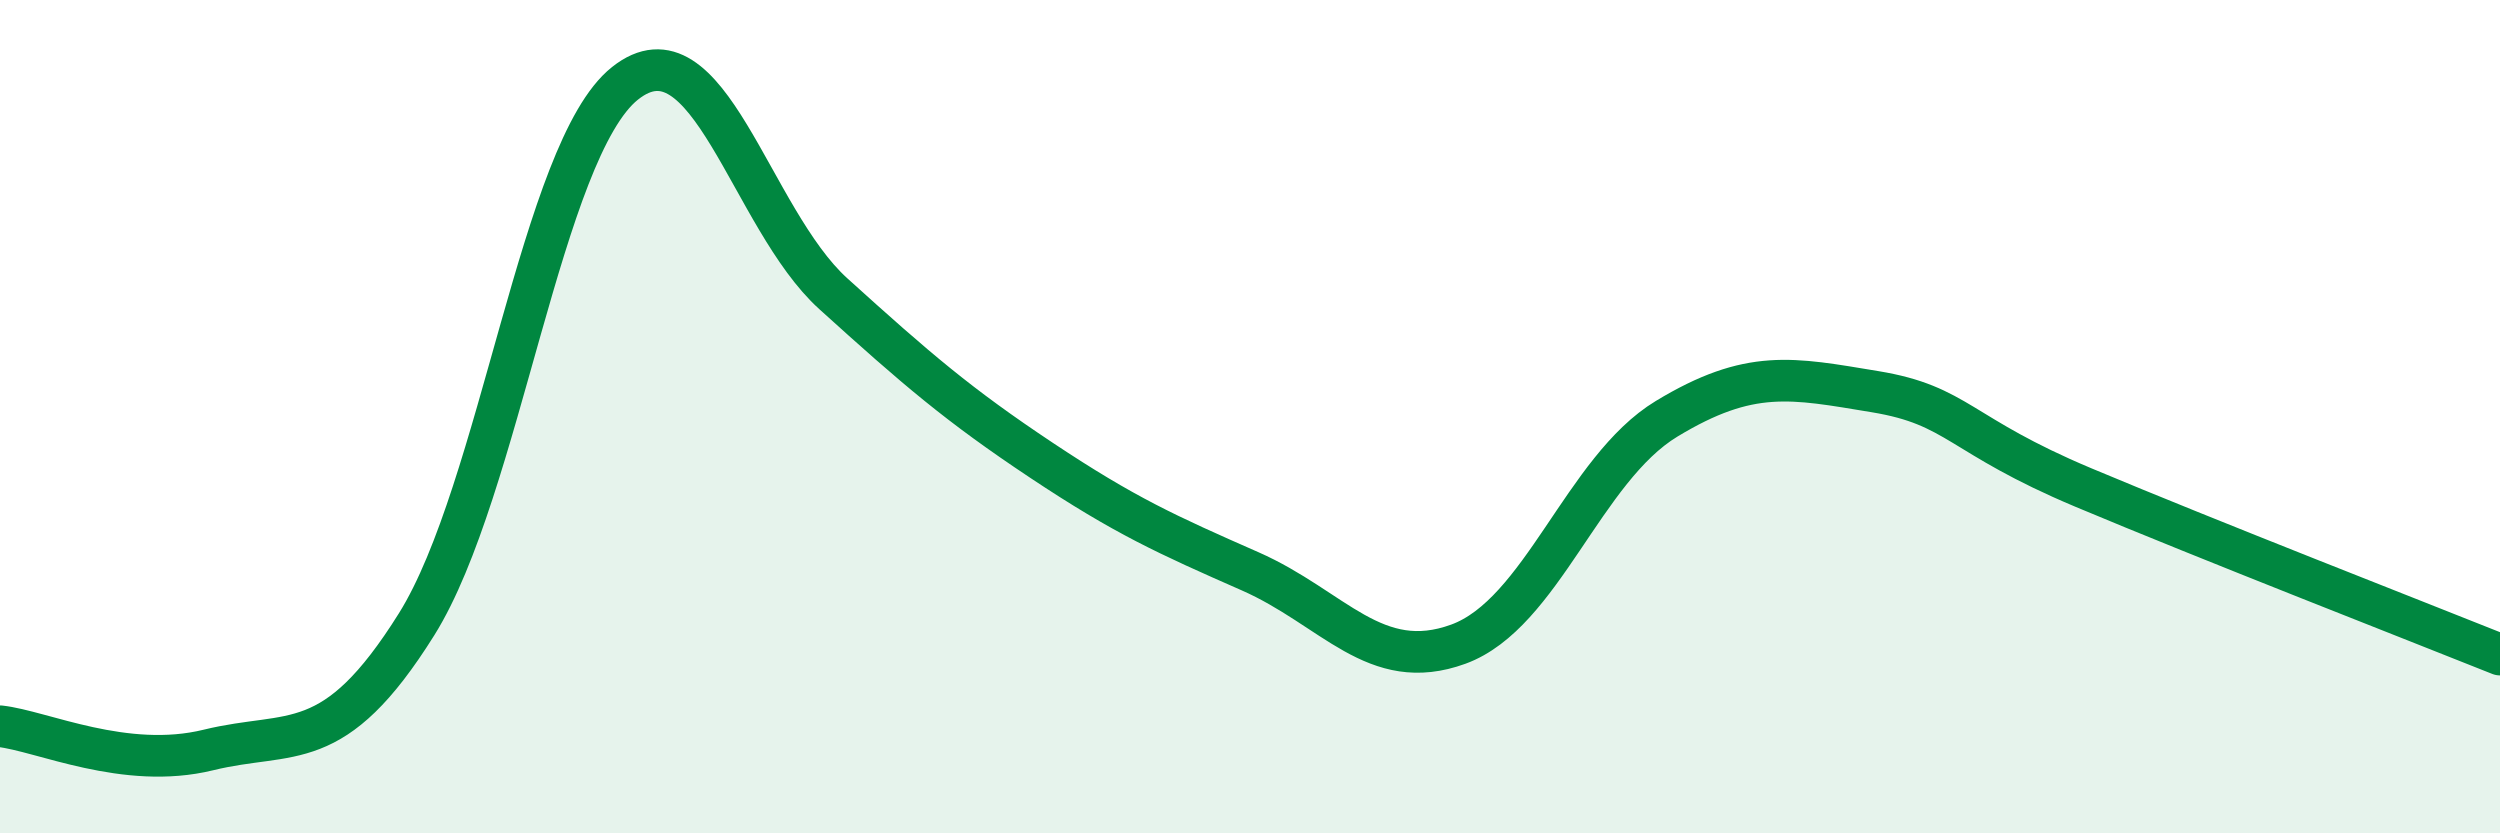
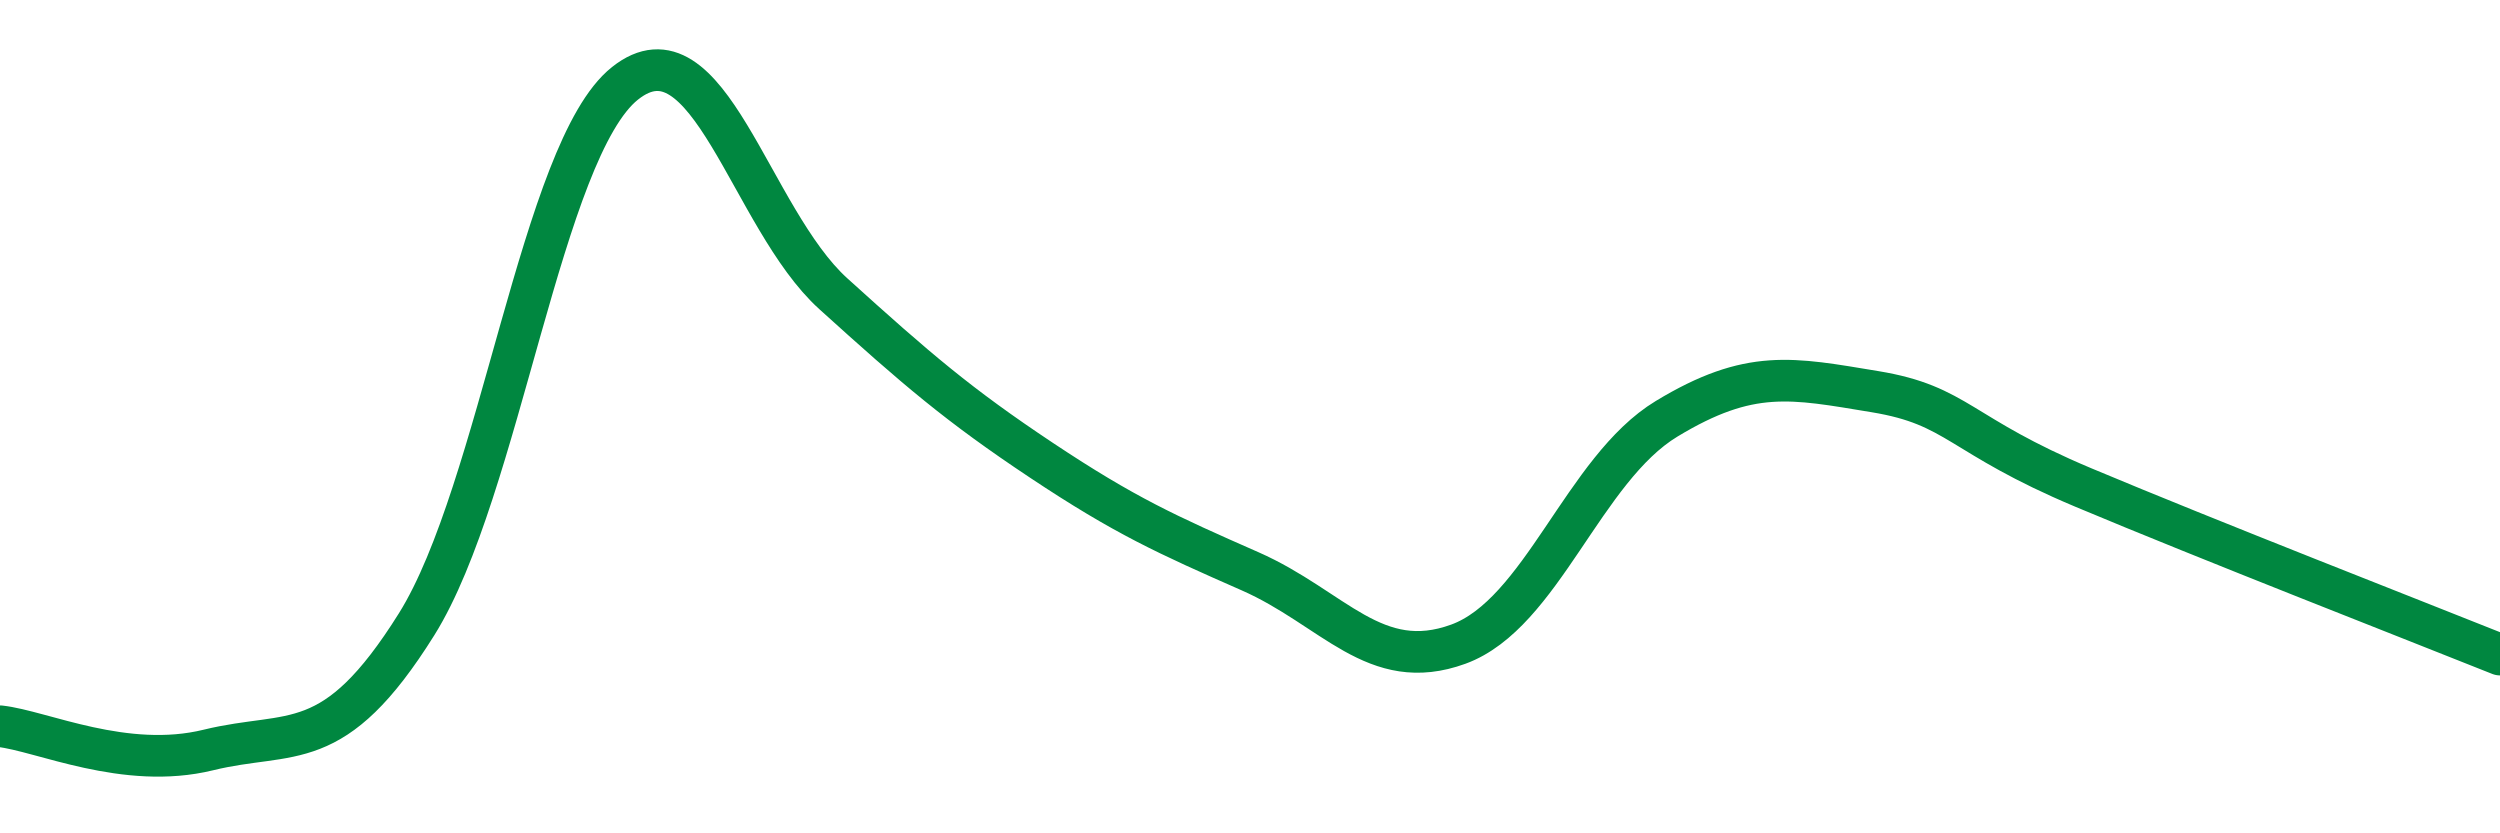
<svg xmlns="http://www.w3.org/2000/svg" width="60" height="20" viewBox="0 0 60 20">
-   <path d="M 0,17.43 C 1,17.54 3,18.49 5,18 C 7,17.51 8,18.18 10,14.98 C 12,11.78 13,3.59 15,2 C 17,0.41 18,5.24 20,7.05 C 22,8.86 23,9.72 25,11.05 C 27,12.38 28,12.83 30,13.71 C 32,14.59 33,16.19 35,15.46 C 37,14.73 38,11.26 40,10.05 C 42,8.84 43,9.07 45,9.4 C 47,9.73 47,10.44 50,11.7 C 53,12.96 58,14.91 60,15.71L60 20L0 20Z" fill="#008740" opacity="0.1" stroke-linecap="round" stroke-linejoin="round" />
  <path d="M 0,17.43 C 1,17.54 3,18.49 5,18 C 7,17.51 8,18.18 10,14.98 C 12,11.78 13,3.59 15,2 C 17,0.41 18,5.24 20,7.05 C 22,8.86 23,9.72 25,11.05 C 27,12.38 28,12.83 30,13.71 C 32,14.59 33,16.19 35,15.46 C 37,14.73 38,11.26 40,10.05 C 42,8.84 43,9.07 45,9.4 C 47,9.73 47,10.44 50,11.7 C 53,12.96 58,14.91 60,15.71" stroke="#008740" stroke-width="1" fill="none" stroke-linecap="round" stroke-linejoin="round" />
</svg>